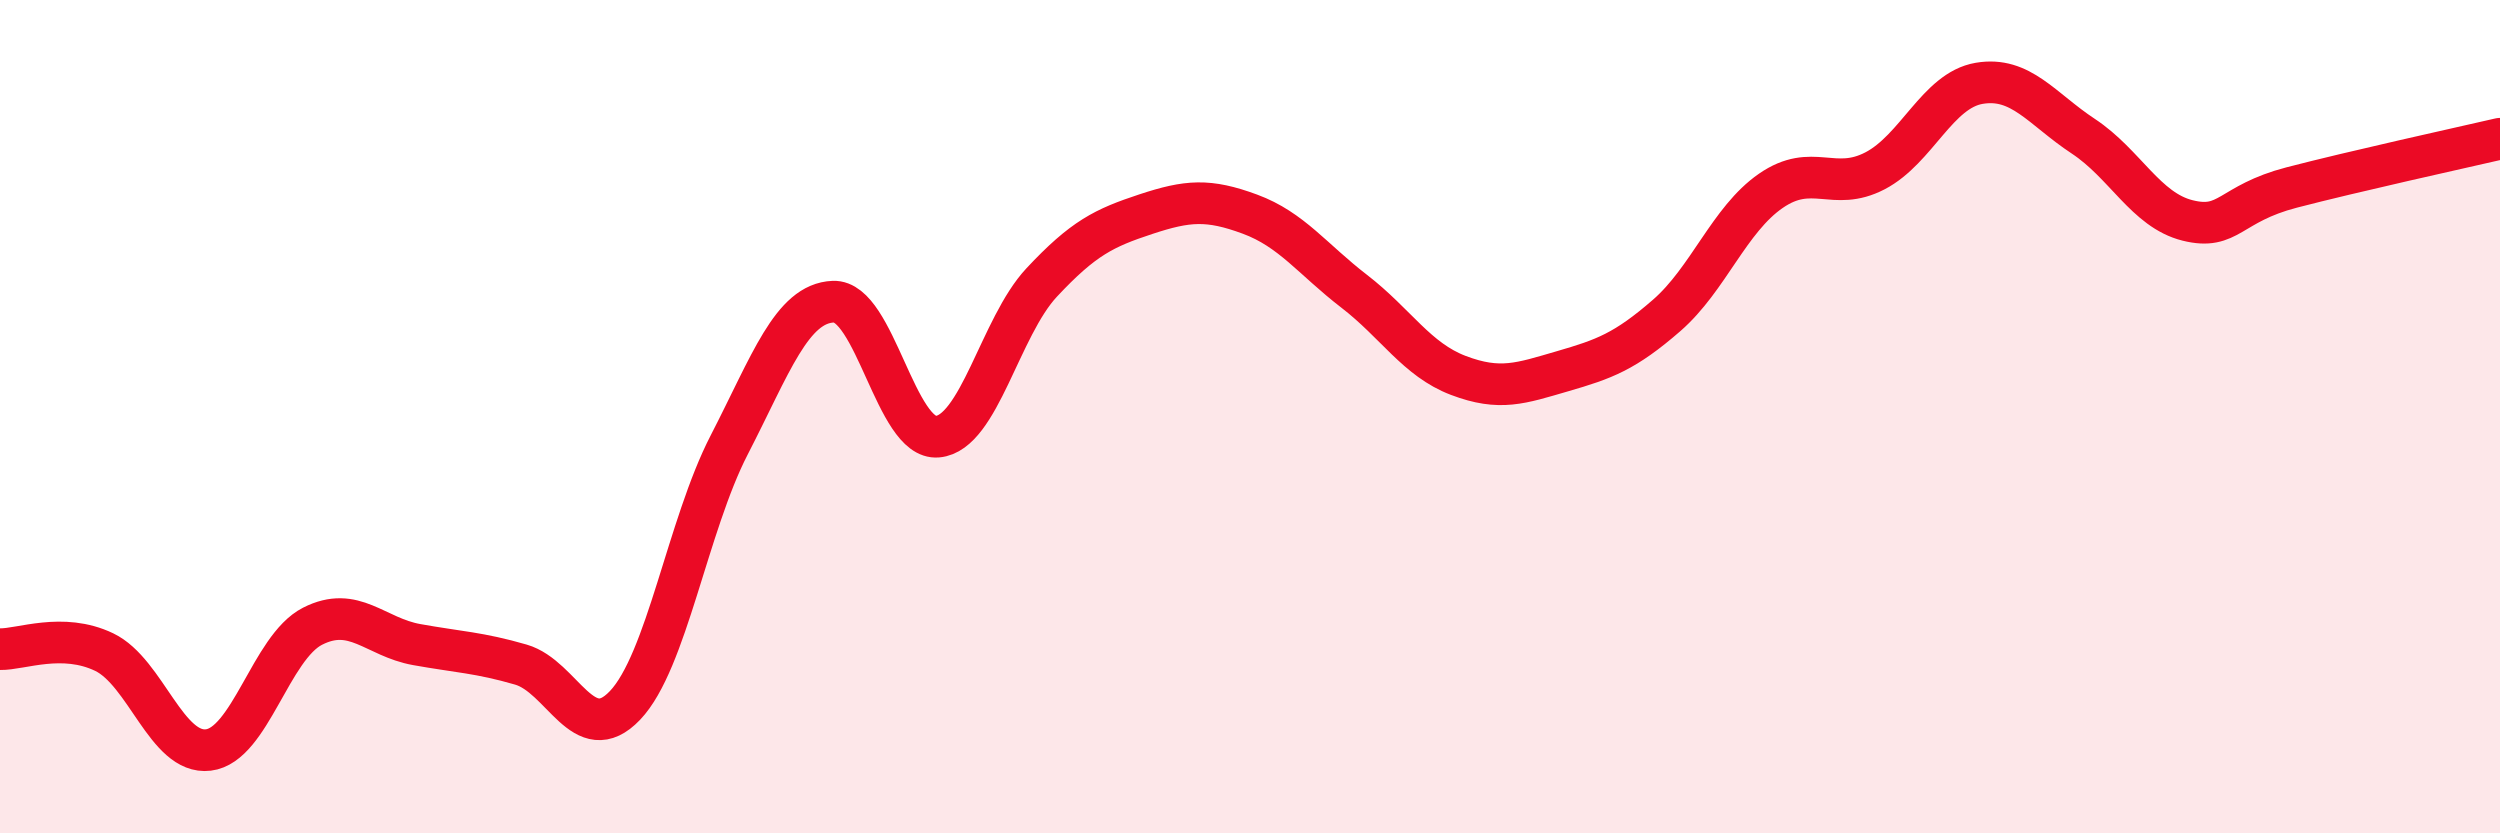
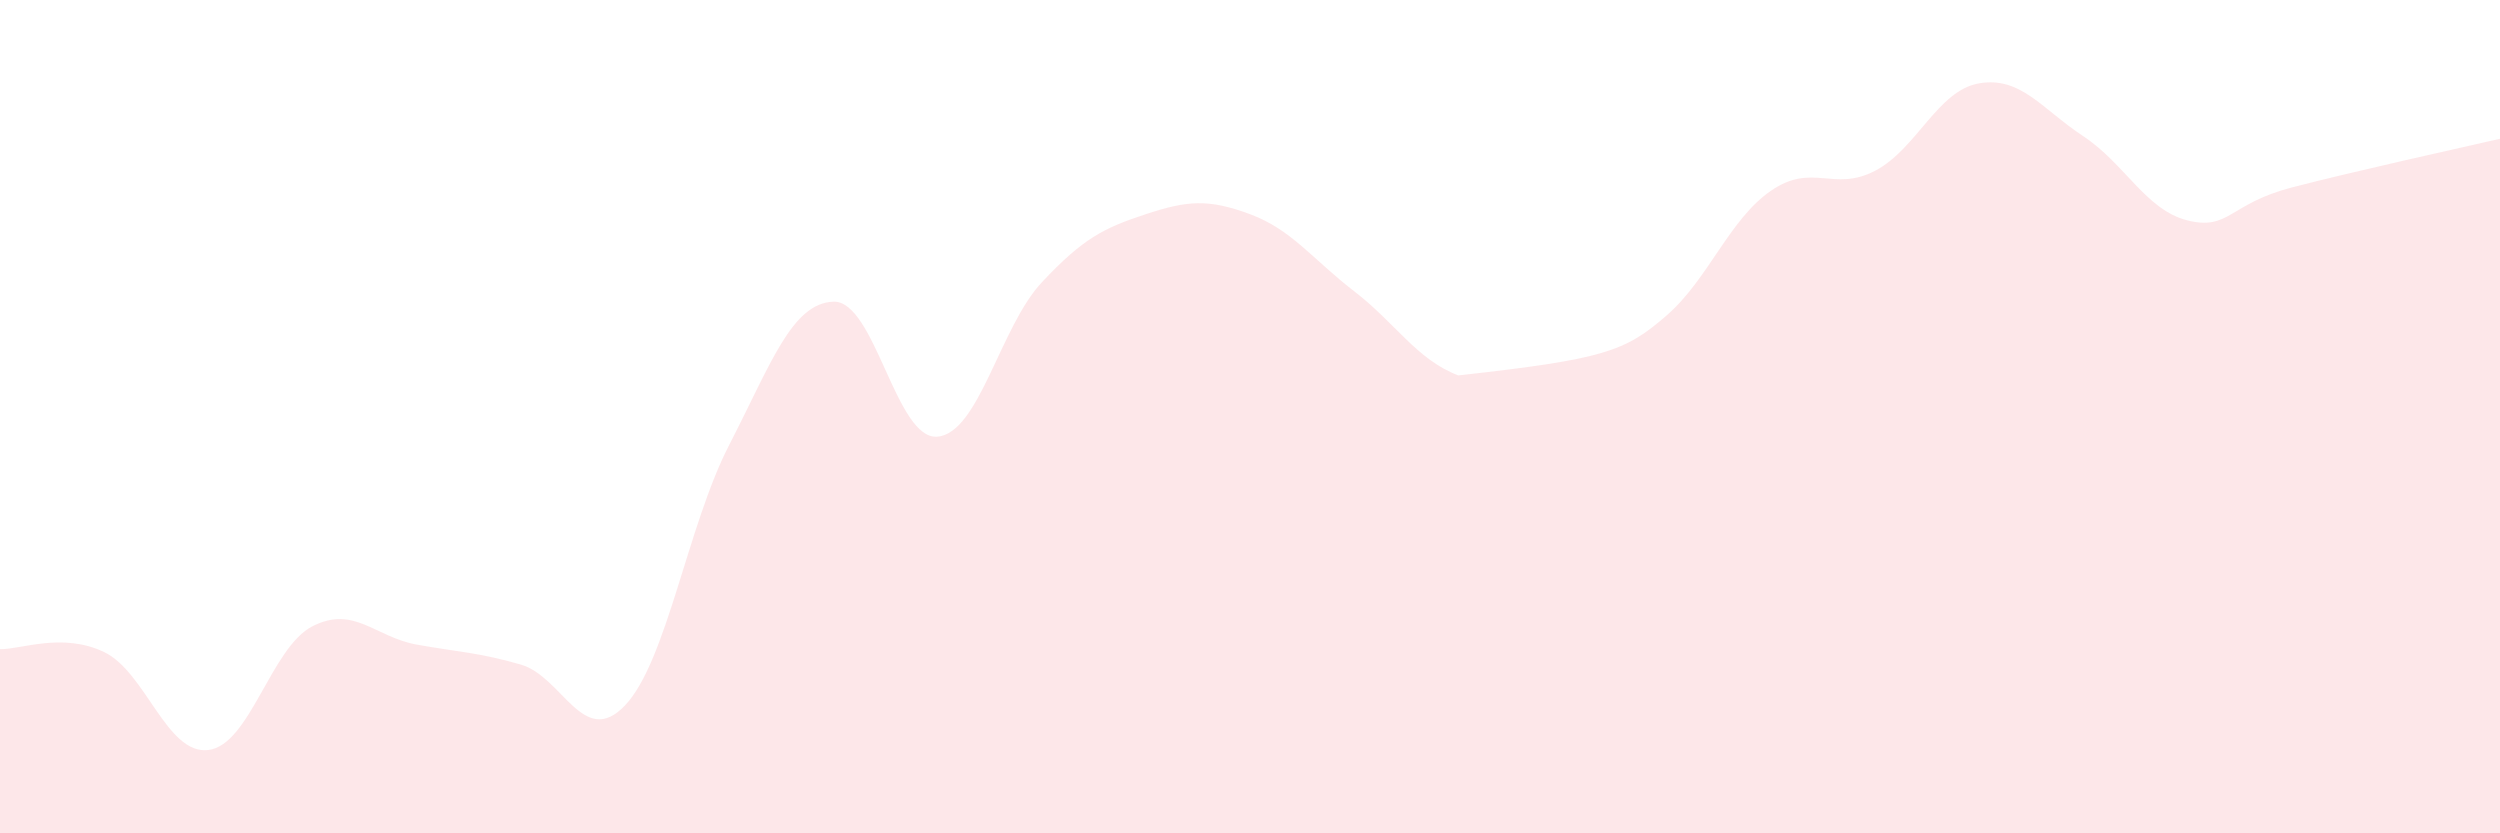
<svg xmlns="http://www.w3.org/2000/svg" width="60" height="20" viewBox="0 0 60 20">
-   <path d="M 0,15.58 C 0.5,15.59 1.5,15.17 2.5,15.65 C 3.5,16.13 4,18.12 5,18 C 6,17.88 6.5,15.54 7.5,15.03 C 8.5,14.52 9,15.29 10,15.47 C 11,15.65 11.5,15.66 12.5,15.95 C 13.5,16.24 14,17.98 15,16.93 C 16,15.88 16.5,12.62 17.5,10.68 C 18.5,8.74 19,7.28 20,7.24 C 21,7.2 21.5,10.57 22.5,10.48 C 23.5,10.39 24,7.85 25,6.78 C 26,5.71 26.5,5.47 27.5,5.14 C 28.5,4.81 29,4.77 30,5.14 C 31,5.51 31.5,6.22 32.5,6.99 C 33.5,7.76 34,8.63 35,9.01 C 36,9.39 36.5,9.2 37.5,8.91 C 38.5,8.62 39,8.44 40,7.57 C 41,6.7 41.5,5.27 42.5,4.58 C 43.5,3.89 44,4.62 45,4.1 C 46,3.58 46.5,2.17 47.5,2 C 48.5,1.83 49,2.61 50,3.27 C 51,3.93 51.5,5.04 52.5,5.29 C 53.5,5.54 53.5,4.89 55,4.5 C 56.5,4.11 59,3.56 60,3.33L60 20L0 20Z" fill="#EB0A25" opacity="0.1" stroke-linecap="round" stroke-linejoin="round" />
-   <path d="M 0,15.58 C 0.5,15.59 1.5,15.17 2.5,15.65 C 3.5,16.13 4,18.12 5,18 C 6,17.88 6.5,15.54 7.5,15.03 C 8.5,14.52 9,15.29 10,15.47 C 11,15.65 11.5,15.66 12.5,15.95 C 13.5,16.24 14,17.98 15,16.93 C 16,15.88 16.5,12.62 17.5,10.68 C 18.5,8.74 19,7.28 20,7.24 C 21,7.2 21.5,10.57 22.5,10.48 C 23.5,10.39 24,7.85 25,6.78 C 26,5.71 26.5,5.47 27.5,5.14 C 28.5,4.81 29,4.77 30,5.14 C 31,5.51 31.5,6.22 32.5,6.99 C 33.5,7.76 34,8.63 35,9.01 C 36,9.39 36.5,9.2 37.5,8.91 C 38.5,8.62 39,8.44 40,7.57 C 41,6.7 41.5,5.27 42.5,4.58 C 43.5,3.89 44,4.62 45,4.1 C 46,3.58 46.5,2.17 47.5,2 C 48.5,1.83 49,2.61 50,3.27 C 51,3.93 51.5,5.04 52.5,5.29 C 53.5,5.54 53.5,4.89 55,4.5 C 56.5,4.11 59,3.56 60,3.33" stroke="#EB0A25" stroke-width="1" fill="none" stroke-linecap="round" stroke-linejoin="round" />
+   <path d="M 0,15.58 C 0.5,15.59 1.5,15.17 2.5,15.65 C 3.5,16.13 4,18.12 5,18 C 6,17.88 6.5,15.54 7.5,15.03 C 8.5,14.52 9,15.29 10,15.47 C 11,15.65 11.5,15.66 12.5,15.95 C 13.5,16.24 14,17.98 15,16.93 C 16,15.88 16.5,12.62 17.5,10.68 C 18.5,8.74 19,7.28 20,7.24 C 21,7.2 21.5,10.57 22.5,10.48 C 23.5,10.39 24,7.85 25,6.78 C 26,5.71 26.5,5.47 27.5,5.14 C 28.5,4.81 29,4.77 30,5.14 C 31,5.51 31.5,6.22 32.5,6.99 C 33.5,7.76 34,8.63 35,9.01 C 38.5,8.62 39,8.44 40,7.57 C 41,6.7 41.5,5.27 42.5,4.58 C 43.5,3.89 44,4.62 45,4.1 C 46,3.58 46.5,2.17 47.5,2 C 48.5,1.83 49,2.61 50,3.27 C 51,3.93 51.5,5.04 52.5,5.29 C 53.5,5.54 53.5,4.89 55,4.5 C 56.5,4.11 59,3.56 60,3.33L60 20L0 20Z" fill="#EB0A25" opacity="0.1" stroke-linecap="round" stroke-linejoin="round" />
</svg>